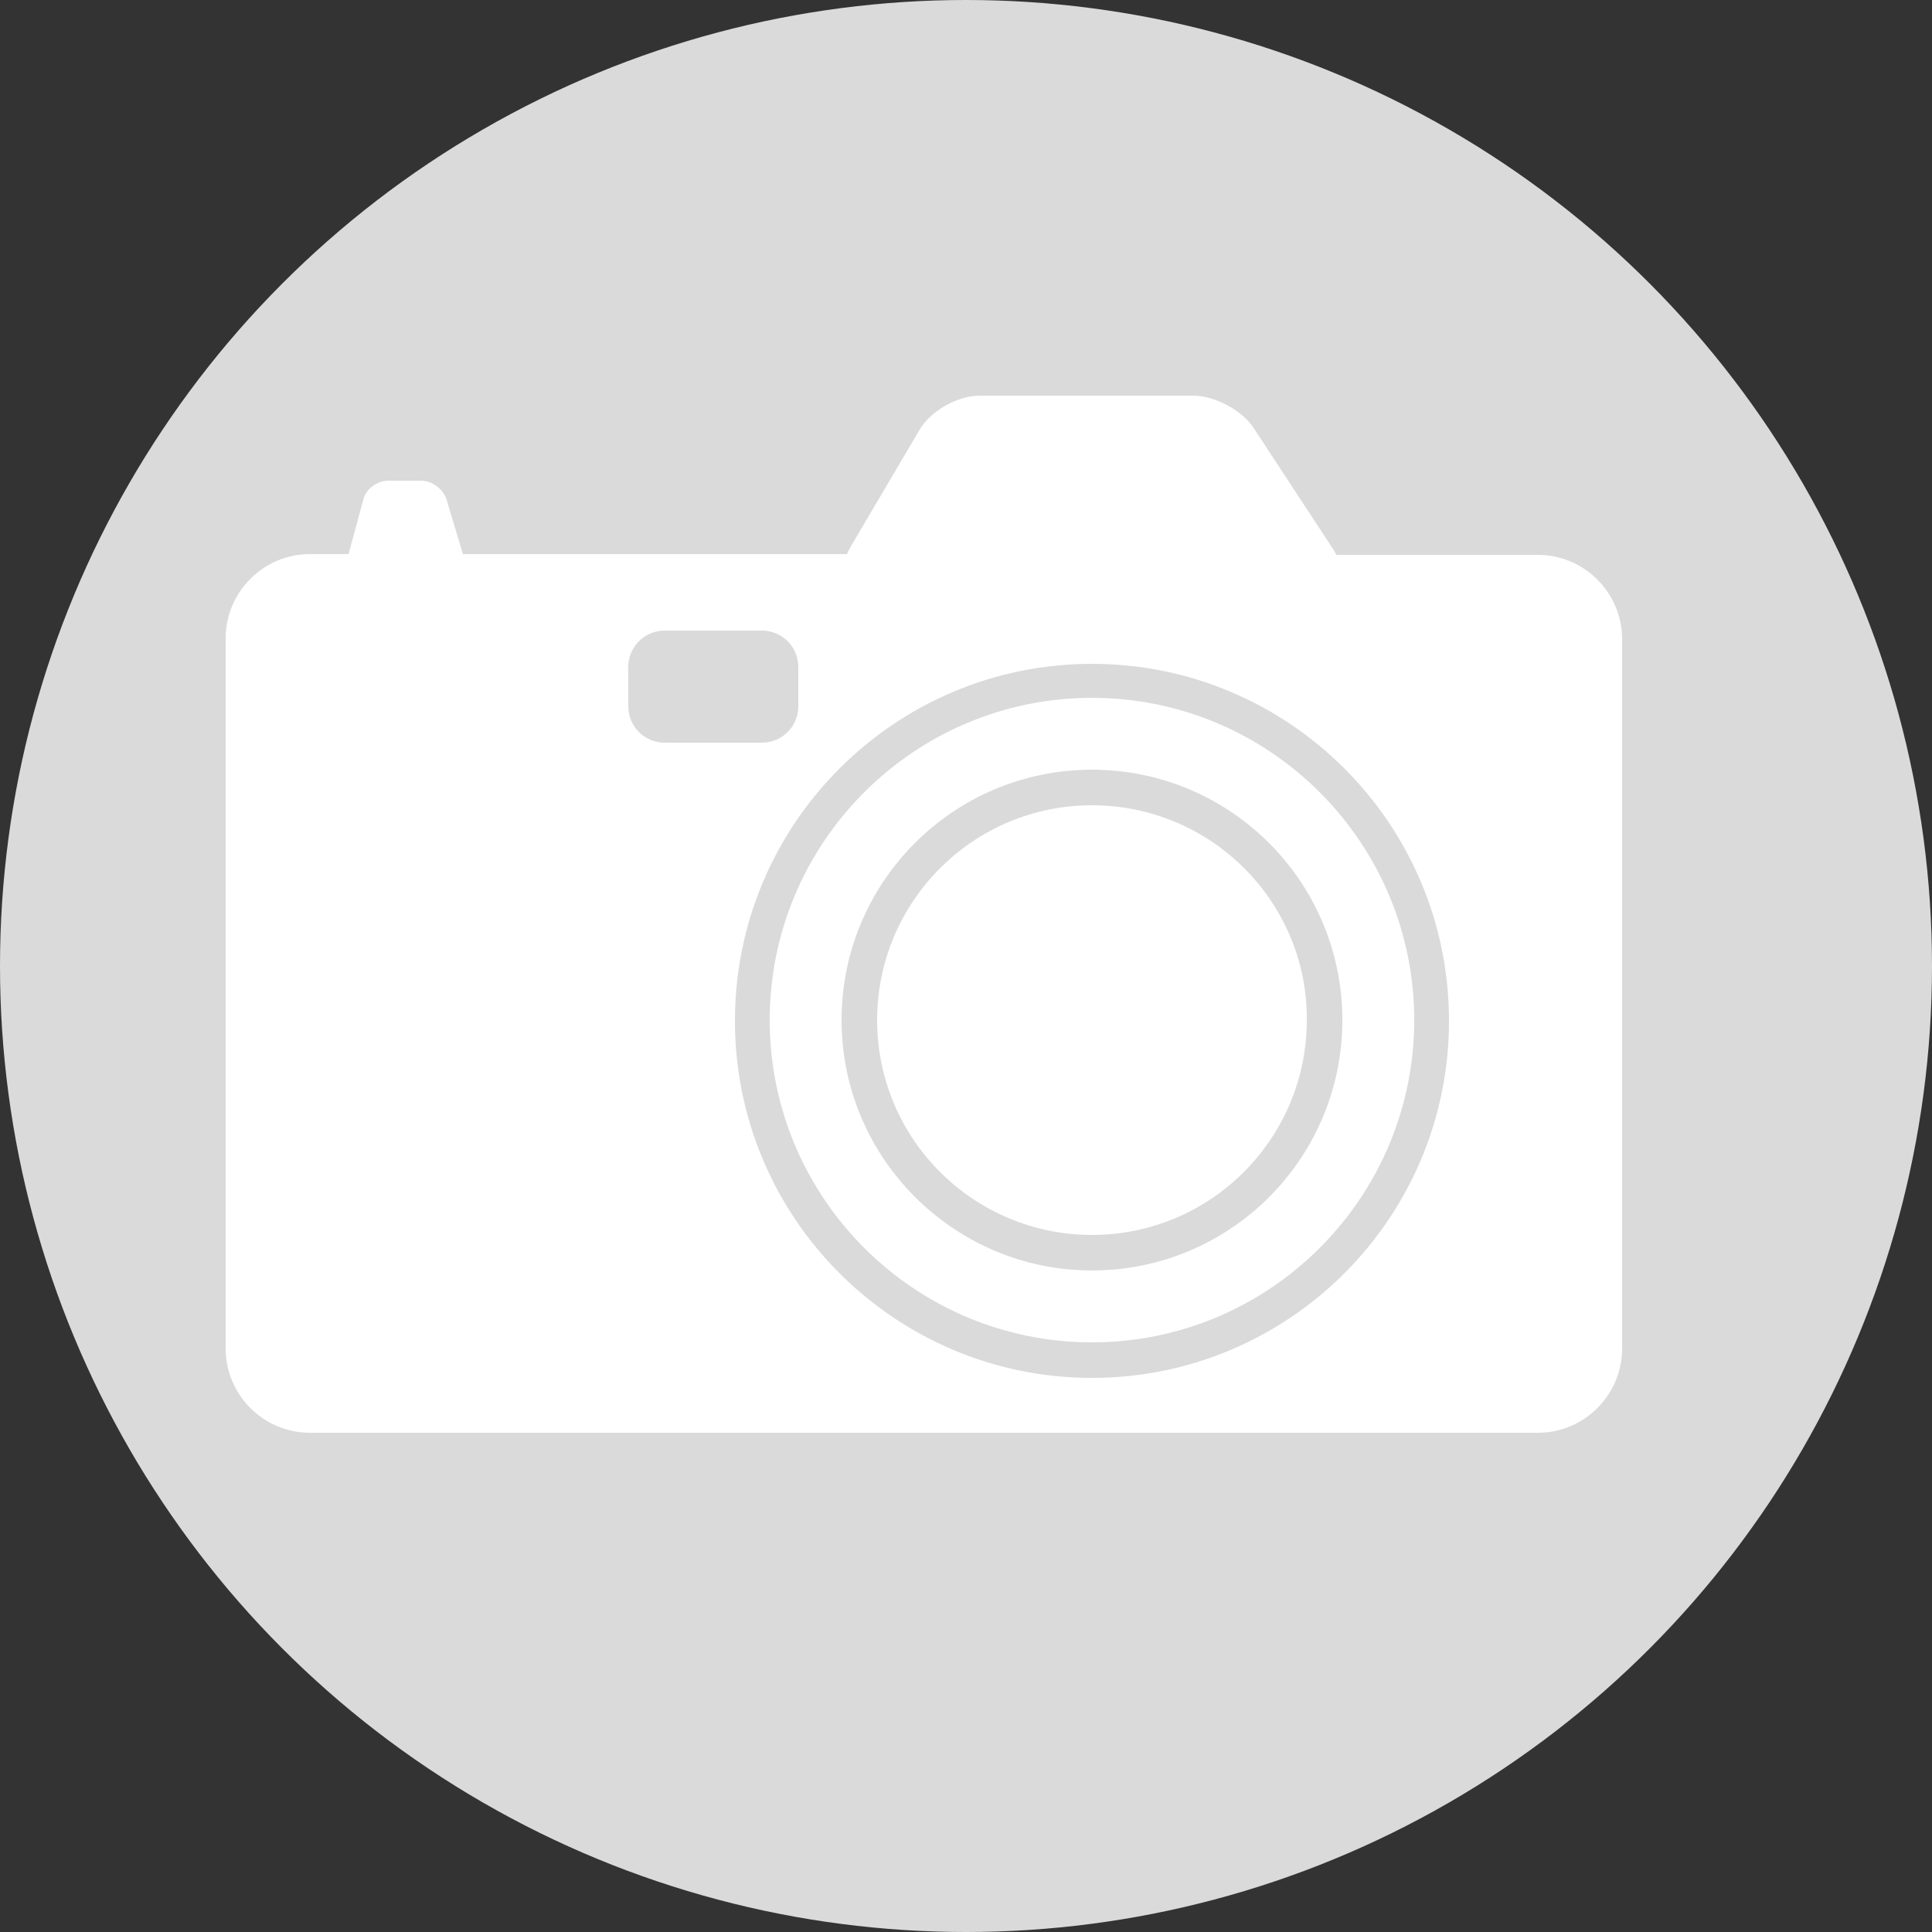
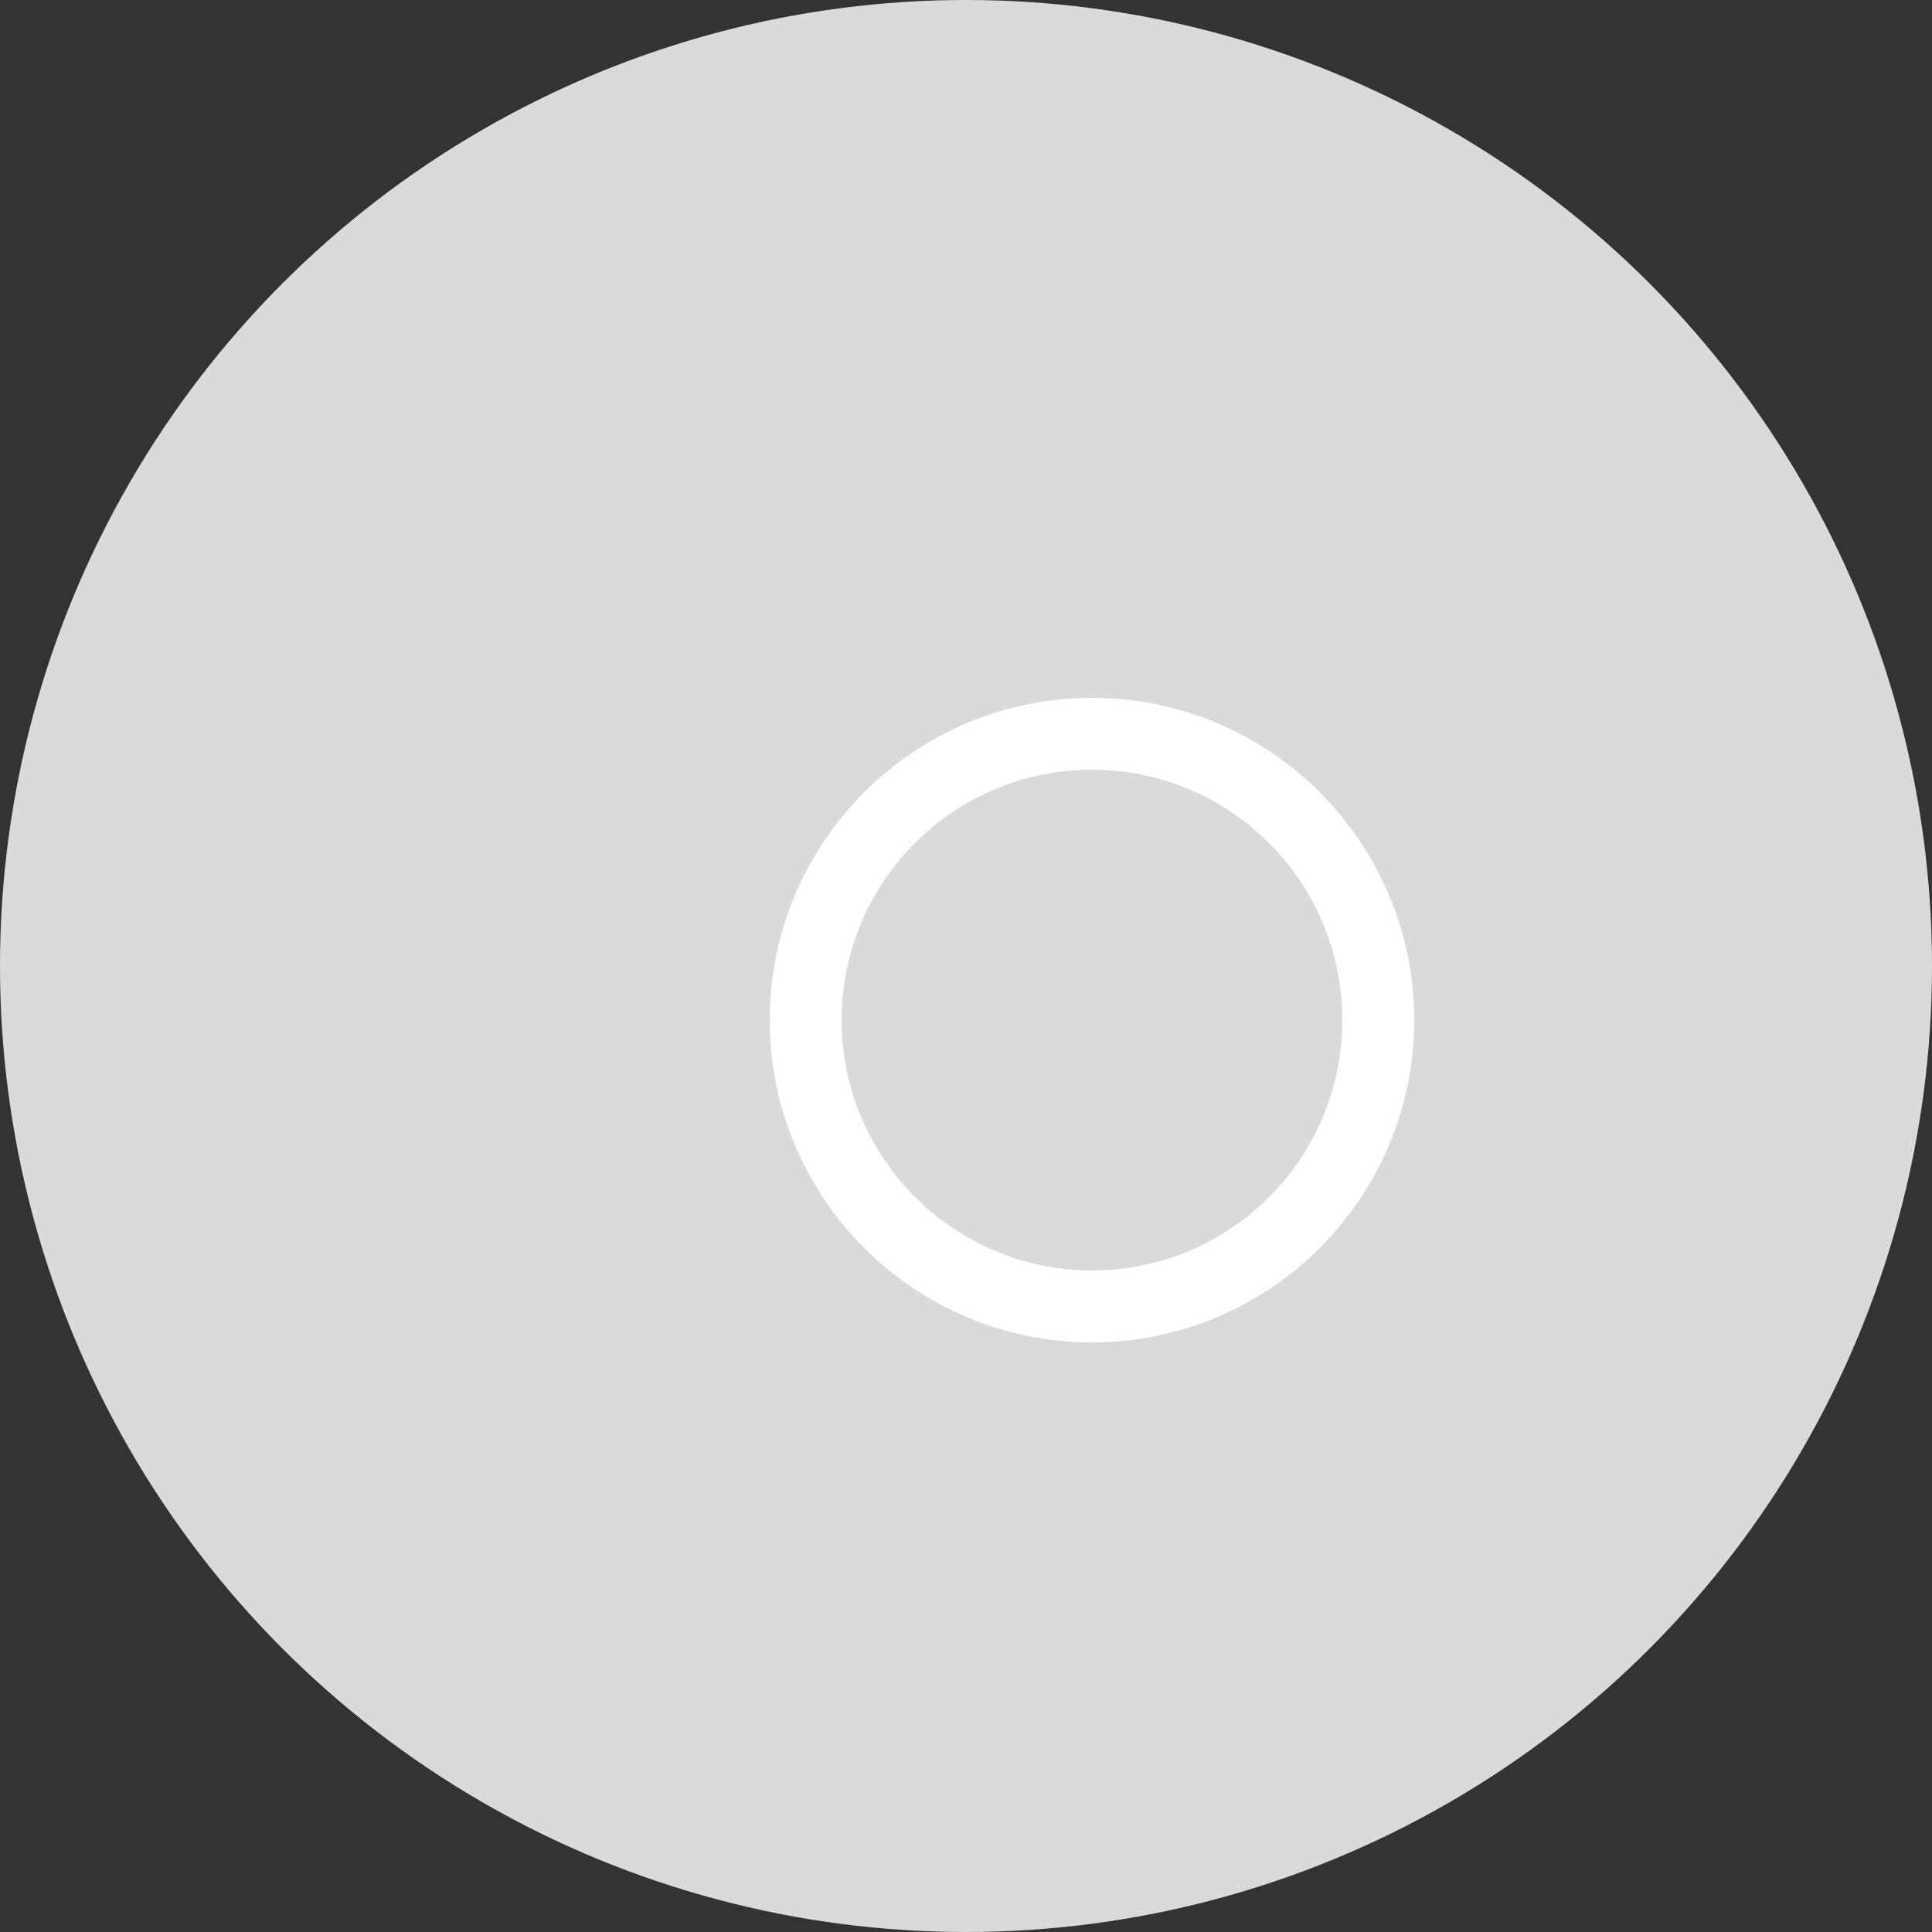
<svg xmlns="http://www.w3.org/2000/svg" version="1.1" x="0px" y="0px" width="250px" height="250px" viewBox="0 0 250 250" style="enable-background:new 0 0 250 250;" xml:space="preserve">
  <rect x="0" y="0" width="250" height="250" fill="#333333" stroke="none" />
  <style type="text/css">
	.st0{fill:#DADADA;}
	.st1{fill:#FFFFFF;}
	.st2{fill:none;stroke:#DADADA;stroke-width:1.476;stroke-miterlimit:10;}
	.st3{fill:#FFFFFF;stroke:#FFFFFF;stroke-width:1.464;stroke-miterlimit:10;}
	.st4{fill-rule:evenodd;clip-rule:evenodd;fill:#FFFFFF;}
</style>
  <g>
    <circle class="st0" cx="125" cy="125" r="125" />
  </g>
  <g id="ICONS">
-     <path class="st1" d="M199,71.8h-26.1c-0.1-0.3-0.3-0.6-0.5-0.9l-10.1-15.4c-1.5-2.4-5.1-4.3-7.9-4.3h-27.7c-2.8,0-6.3,2-7.7,4.4   l-8.9,15.1c-0.2,0.4-0.4,0.7-0.5,1H59.9l-2.1-7c-0.4-1.4-1.9-2.5-3.3-2.5h-4.3c-1.4,0-2.9,1.1-3.2,2.5l-1.9,7h-5   c-6,0-10.9,4.9-10.9,10.9v91.9c0,6,4.9,10.9,10.9,10.9H199c6,0,10.9-4.9,10.9-10.9V82.7C209.9,76.7,205,71.8,199,71.8z M81.3,91.4   v-5.1c0-2.6,2.1-4.7,4.7-4.7h12.6c2.6,0,4.7,2.1,4.7,4.7v5.1c0,2.6-2.1,4.7-4.7,4.7H86C83.4,96.1,81.3,94,81.3,91.4z M141.3,178.3   c-25.5,0-46.2-20.7-46.2-46.2s20.7-46.2,46.2-46.2s46.2,20.7,46.2,46.2S166.8,178.3,141.3,178.3z" />
    <g>
-       <path class="st1" d="M141.3,104.2c-15.4,0-27.8,12.5-27.8,27.8c0,15.4,12.5,27.8,27.8,27.8c15.4,0,27.8-12.5,27.8-27.8    C169.2,116.7,156.7,104.2,141.3,104.2z" />
      <path class="st1" d="M141.3,90.3c-23,0-41.7,18.7-41.7,41.7s18.7,41.7,41.7,41.7S183,155,183,132S164.3,90.3,141.3,90.3z     M141.3,164.4c-17.8,0-32.4-14.5-32.4-32.4c0-17.9,14.5-32.4,32.4-32.4c17.9,0,32.4,14.5,32.4,32.4    C173.7,149.9,159.2,164.4,141.3,164.4z" />
    </g>
  </g>
</svg>